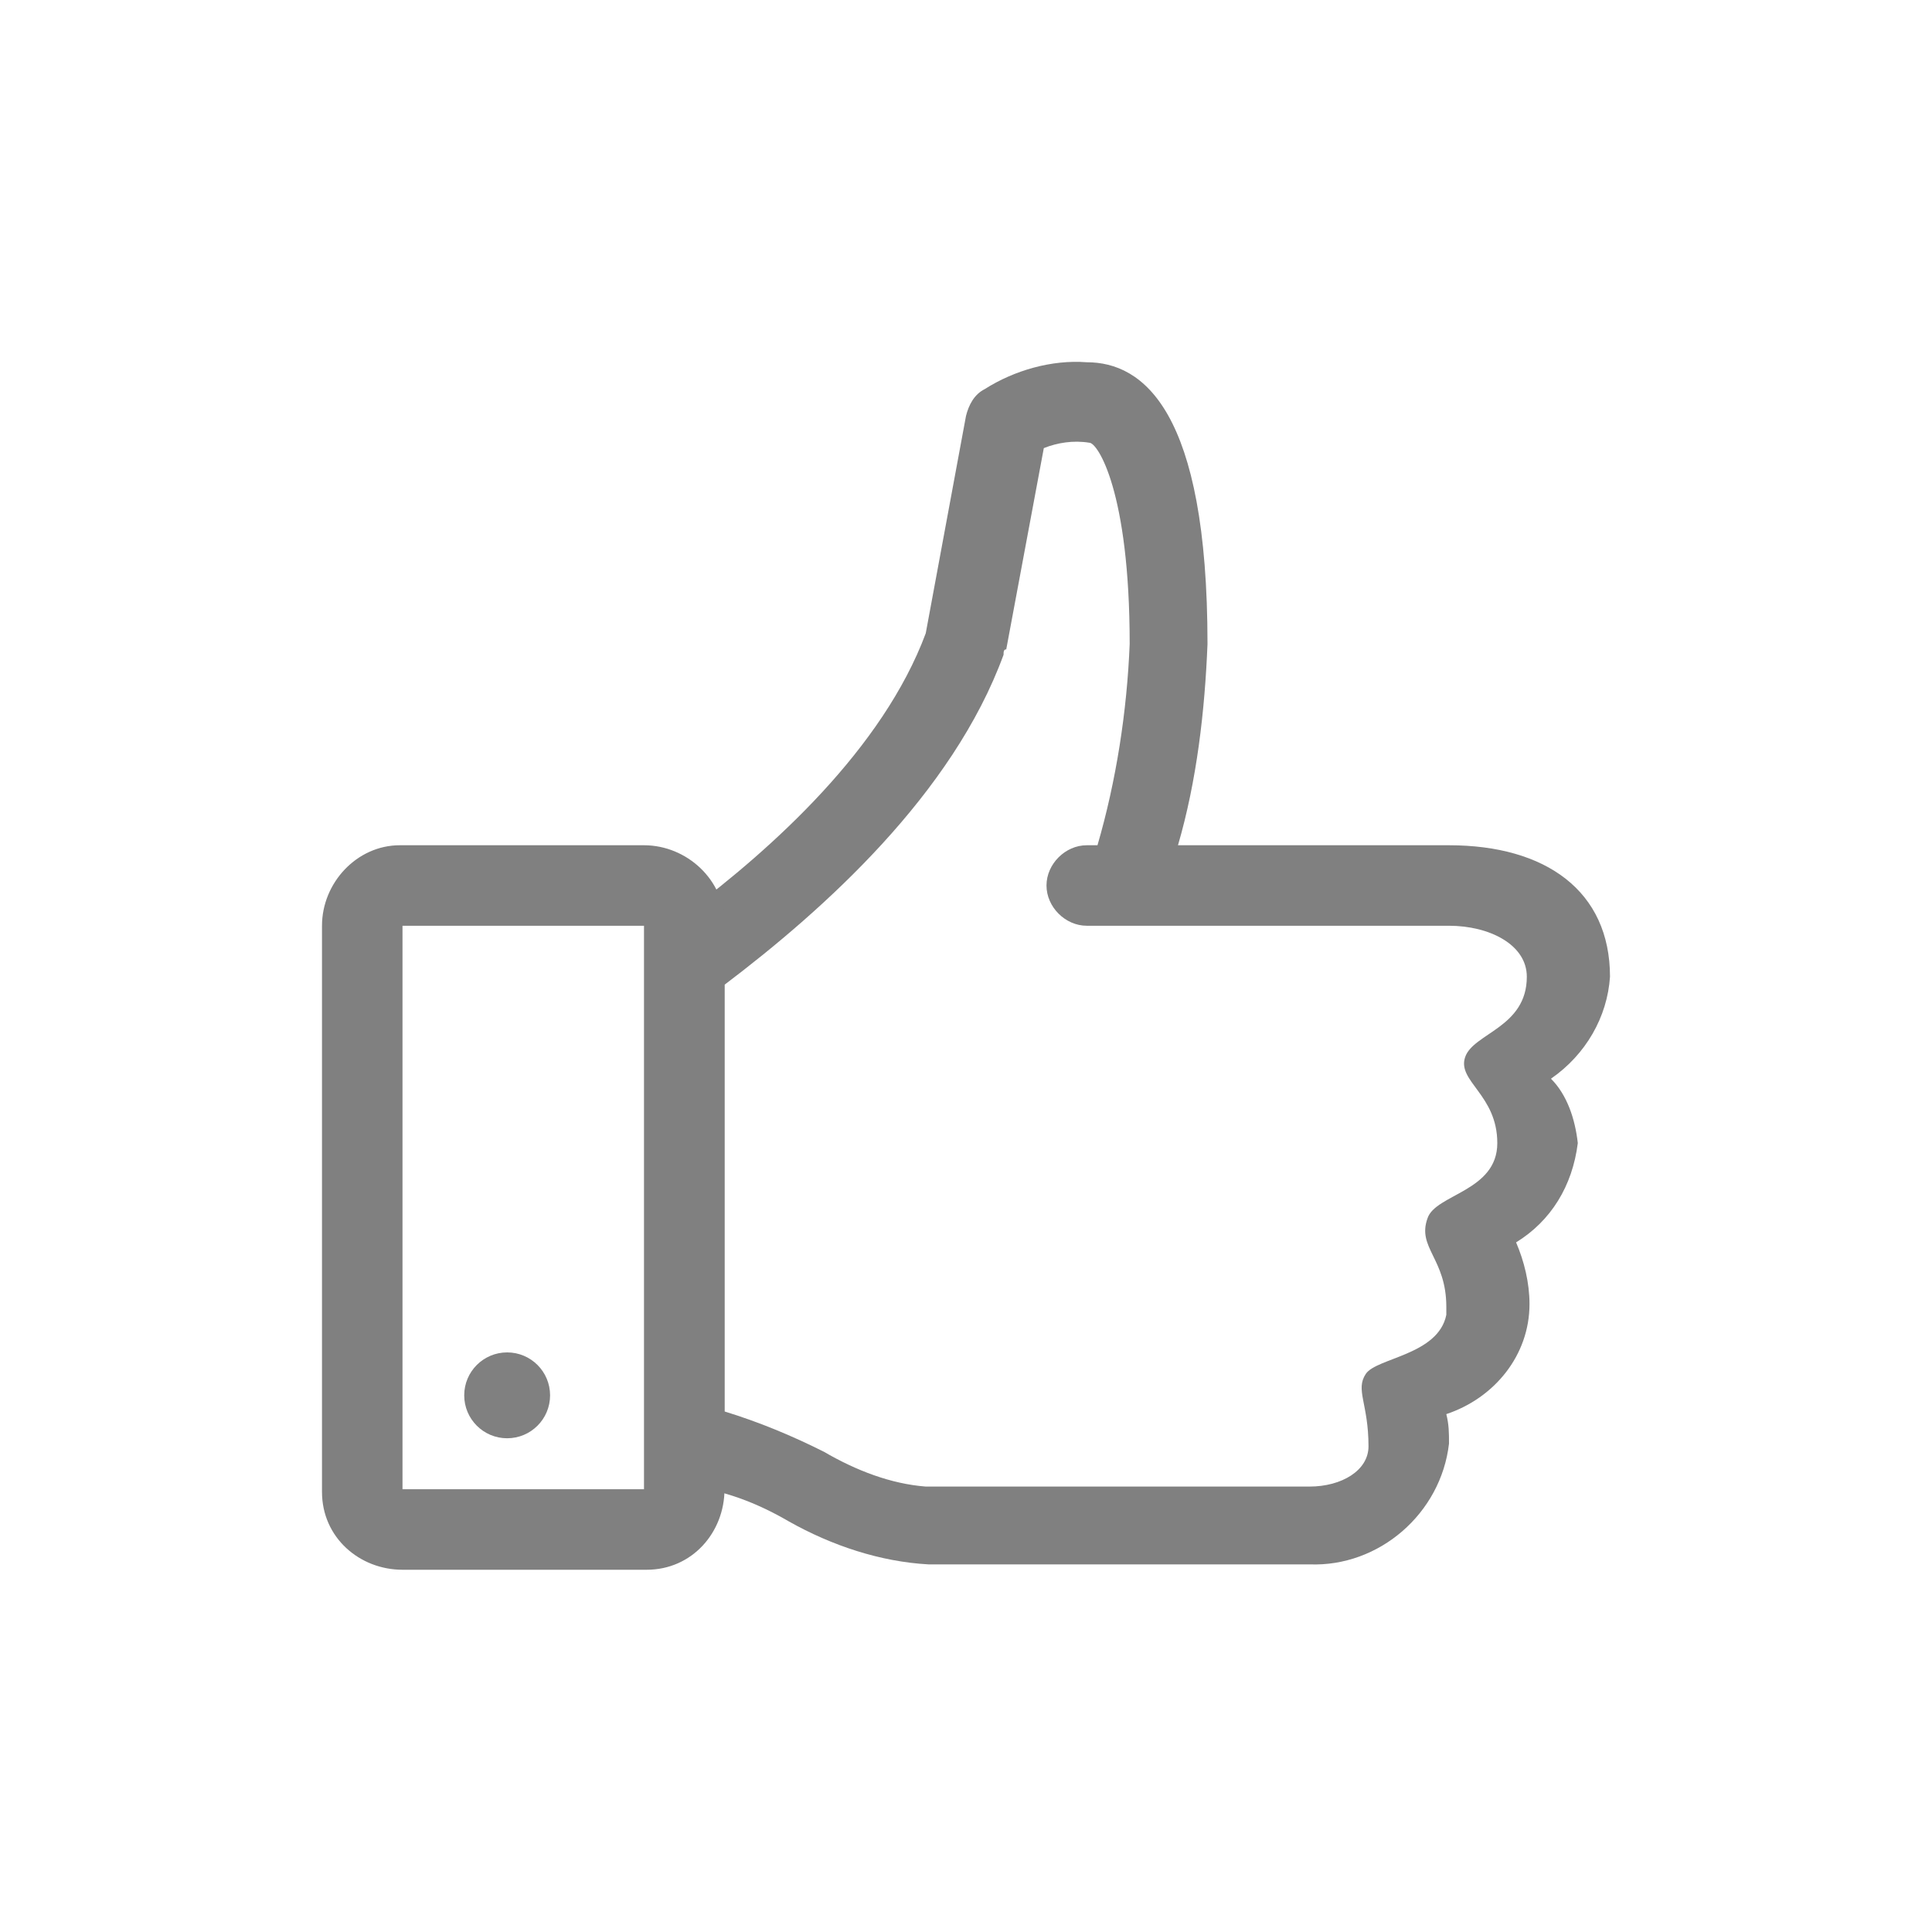
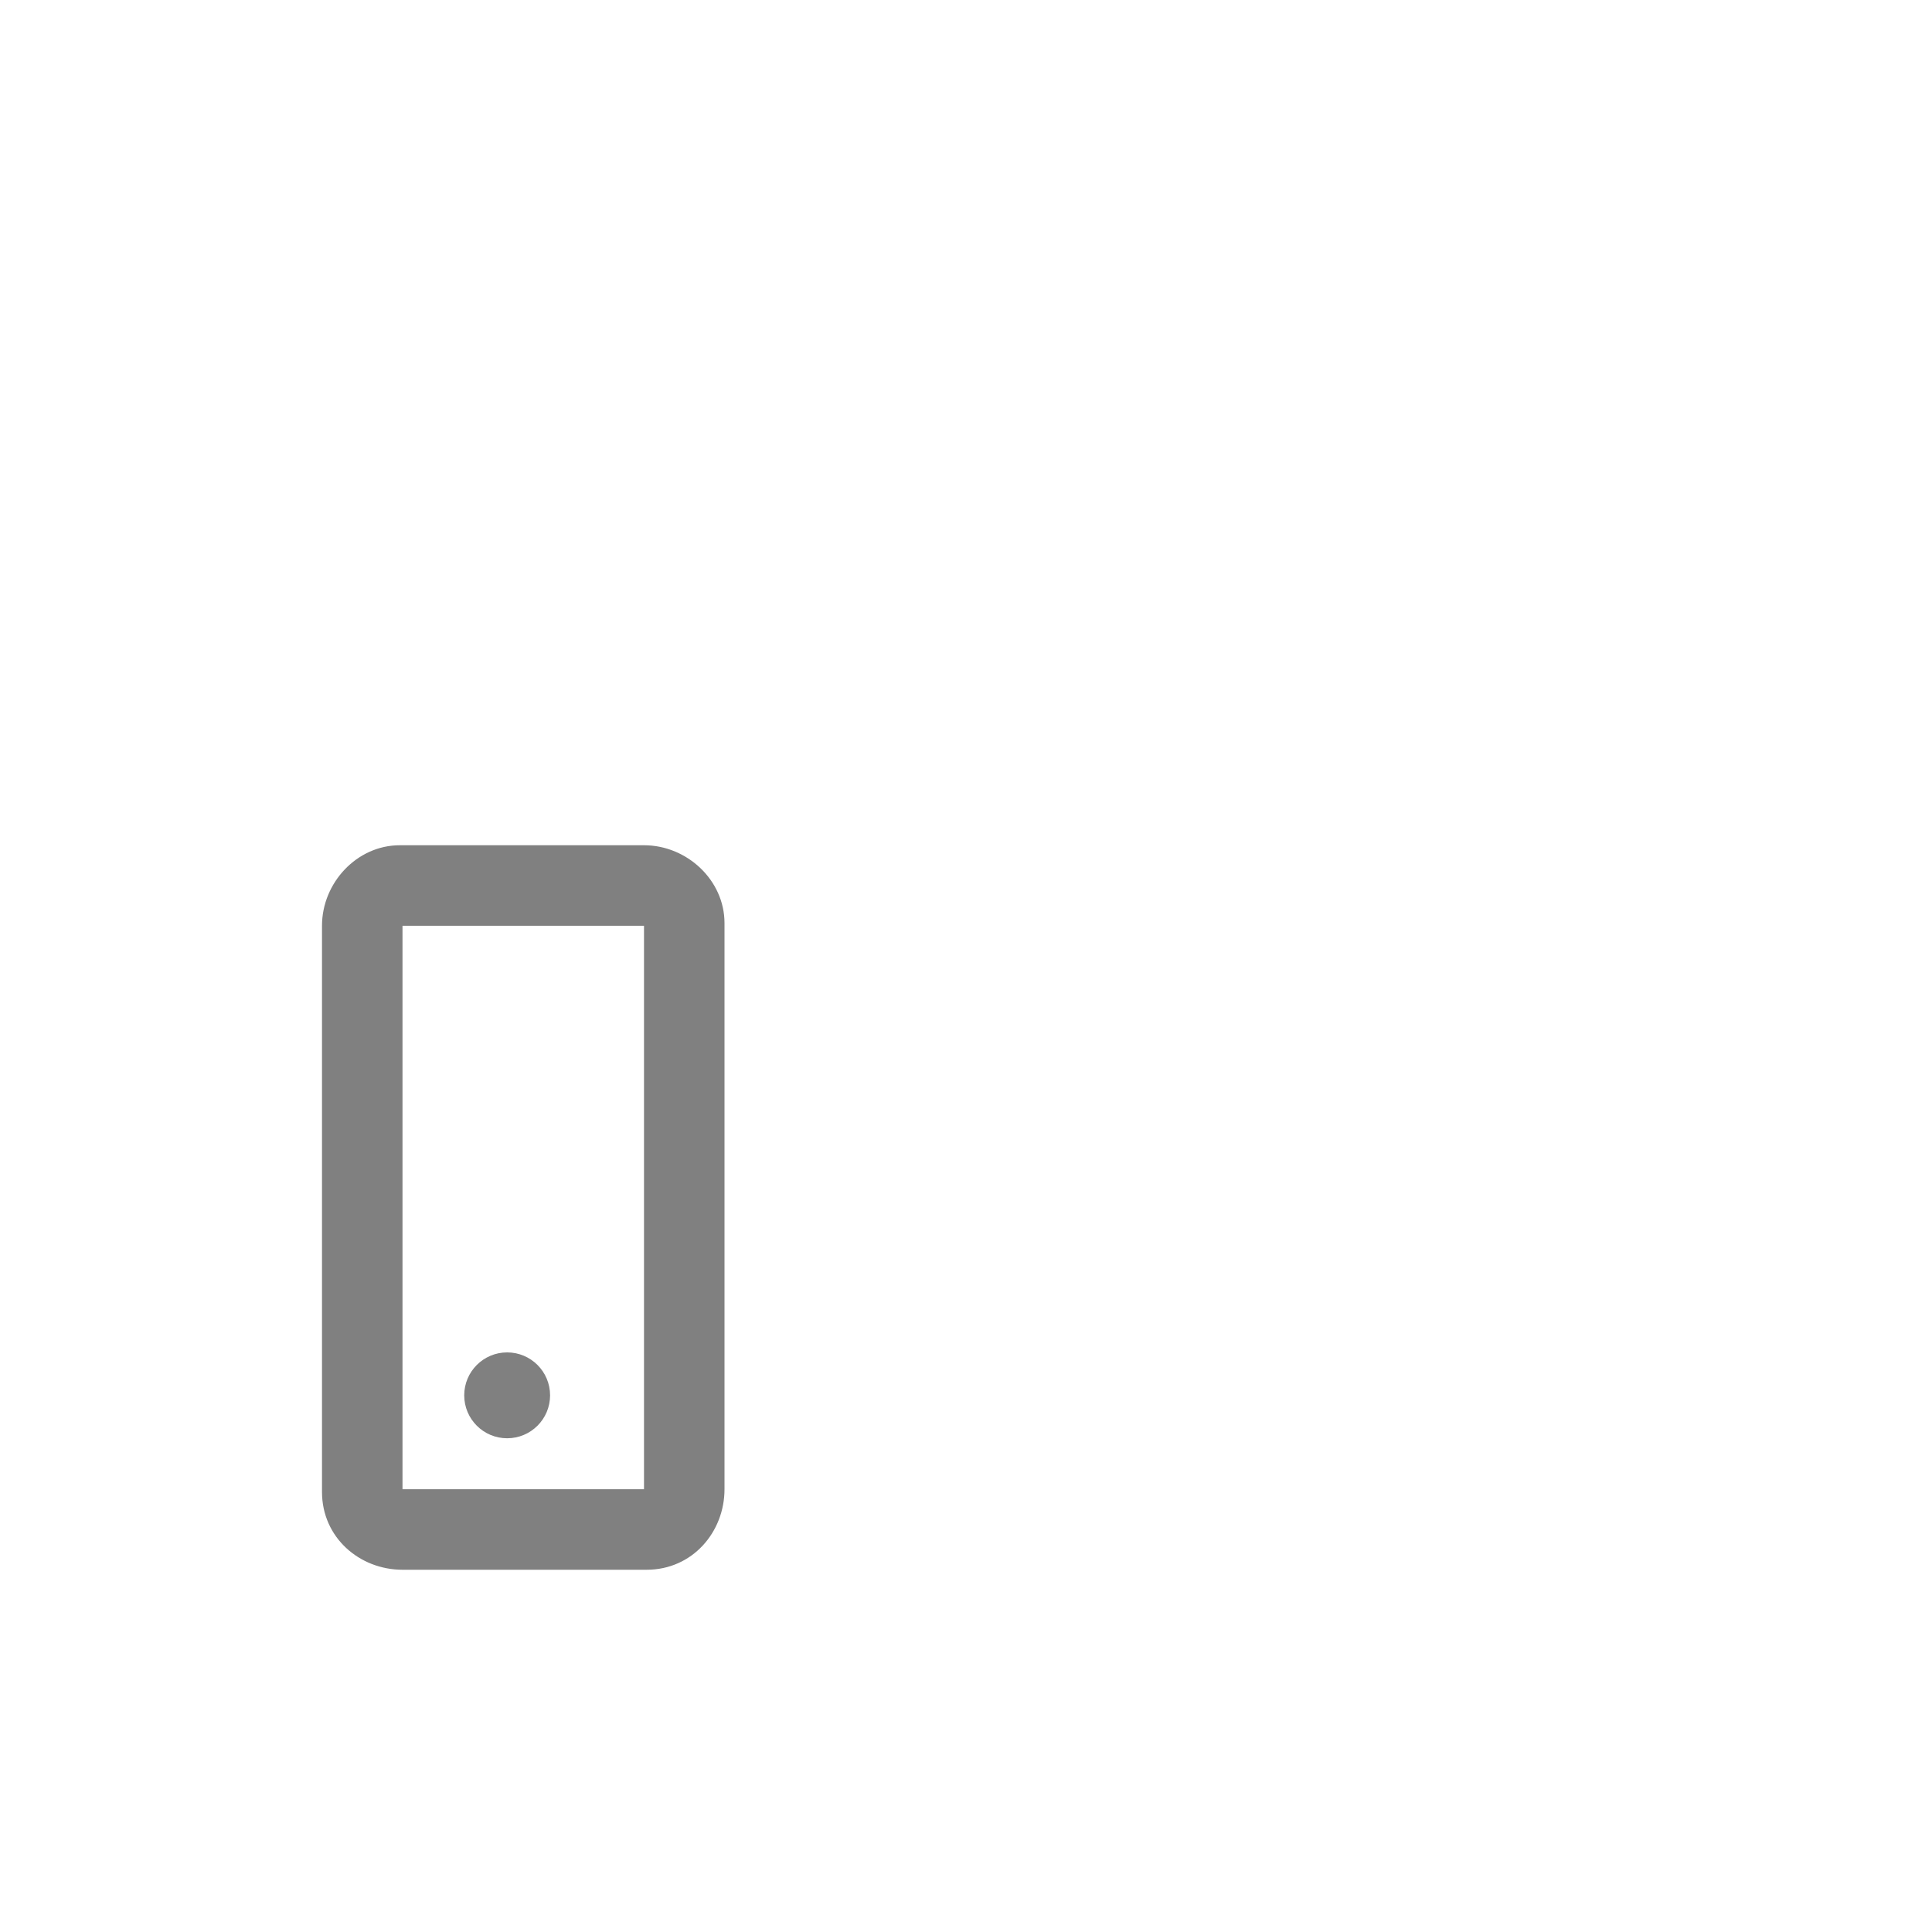
<svg xmlns="http://www.w3.org/2000/svg" version="1.1" id="Layer_1" x="0px" y="0px" viewBox="0 0 72 72" style="enable-background:new 0 0 72 72;" xml:space="preserve">
  <style type="text/css">
	.st0{fill:none;}
	.st1{fill:#808080;}
</style>
-   <rect id="_Slice_" x="3.4" y="7.6" class="st0" width="66.3" height="71.6" />
  <rect id="_Slice_2" x="-3.7" y="7.6" class="st0" width="73.4" height="71.6" />
  <g>
    <g id="Icon-Like">
-       <path id="Fill-4" class="st1" d="M60,36.4c0-3.2-2.4-4.9-6-4.9H43.9c0.7-2.4,1-5,1.1-7.5c0-8.7-2.4-10.5-4.5-10.5    c-1.3-0.1-2.7,0.3-3.8,1c-0.4,0.2-0.6,0.6-0.7,1l-1.5,8.1c-1.6,4.3-5.7,8-8.9,10.4v21.4c1.3,0.1,2.6,0.6,3.8,1.3    c1.6,0.9,3.4,1.5,5.2,1.6h14.2c2.6,0.1,4.9-1.9,5.2-4.5c0-0.4,0-0.7-0.1-1.1c1.8-0.6,3.1-2.2,3.1-4.1c0-0.8-0.2-1.6-0.5-2.3    c1.3-0.8,2.1-2.1,2.3-3.7c-0.1-0.9-0.4-1.8-1-2.4c1.3-0.9,2.1-2.3,2.2-3.8L60,36.4z M56.9,36.4c0,1.9-2,2.1-2.3,3    c-0.3,0.9,1.2,1.4,1.2,3.2c0,1.8-2.3,1.9-2.6,2.8c-0.4,1.1,0.7,1.5,0.7,3.3V49c-0.3,1.5-2.6,1.6-3,2.2c-0.4,0.6,0.1,1.1,0.1,2.7    c0,0.9-1,1.5-2.2,1.5H34.5c-1.3-0.1-2.6-0.6-3.8-1.3c-1.2-0.6-2.4-1.1-3.7-1.5V36.7c3.7-2.8,8.5-7.1,10.4-12.3    c0-0.1,0-0.2,0.1-0.2l1.4-7.5c0.5-0.2,1.1-0.3,1.7-0.2c0.3,0,1.5,1.8,1.5,7.5c-0.1,2.5-0.5,5.1-1.2,7.5h-0.4    c-0.8,0-1.5,0.7-1.5,1.5s0.7,1.5,1.5,1.5H54C55.5,34.5,56.9,35.2,56.9,36.4L56.9,36.4z" />
      <path id="Fill-6" class="st1" d="M24,58.5h-9c-1.6,0-3-1.2-3-2.9c0,0,0-0.1,0-0.1v-21c0-1.6,1.3-3,2.9-3c0,0,0.1,0,0.1,0h9    c1.6,0,3,1.3,3,2.9c0,0,0,0.1,0,0.1v21c0,1.6-1.2,3-2.9,3C24.1,58.5,24.1,58.5,24,58.5z M15,34.5v21h9v-21H15z" />
    </g>
    <circle class="st1" cx="18.9" cy="52" r="1.6" />
  </g>
</svg>